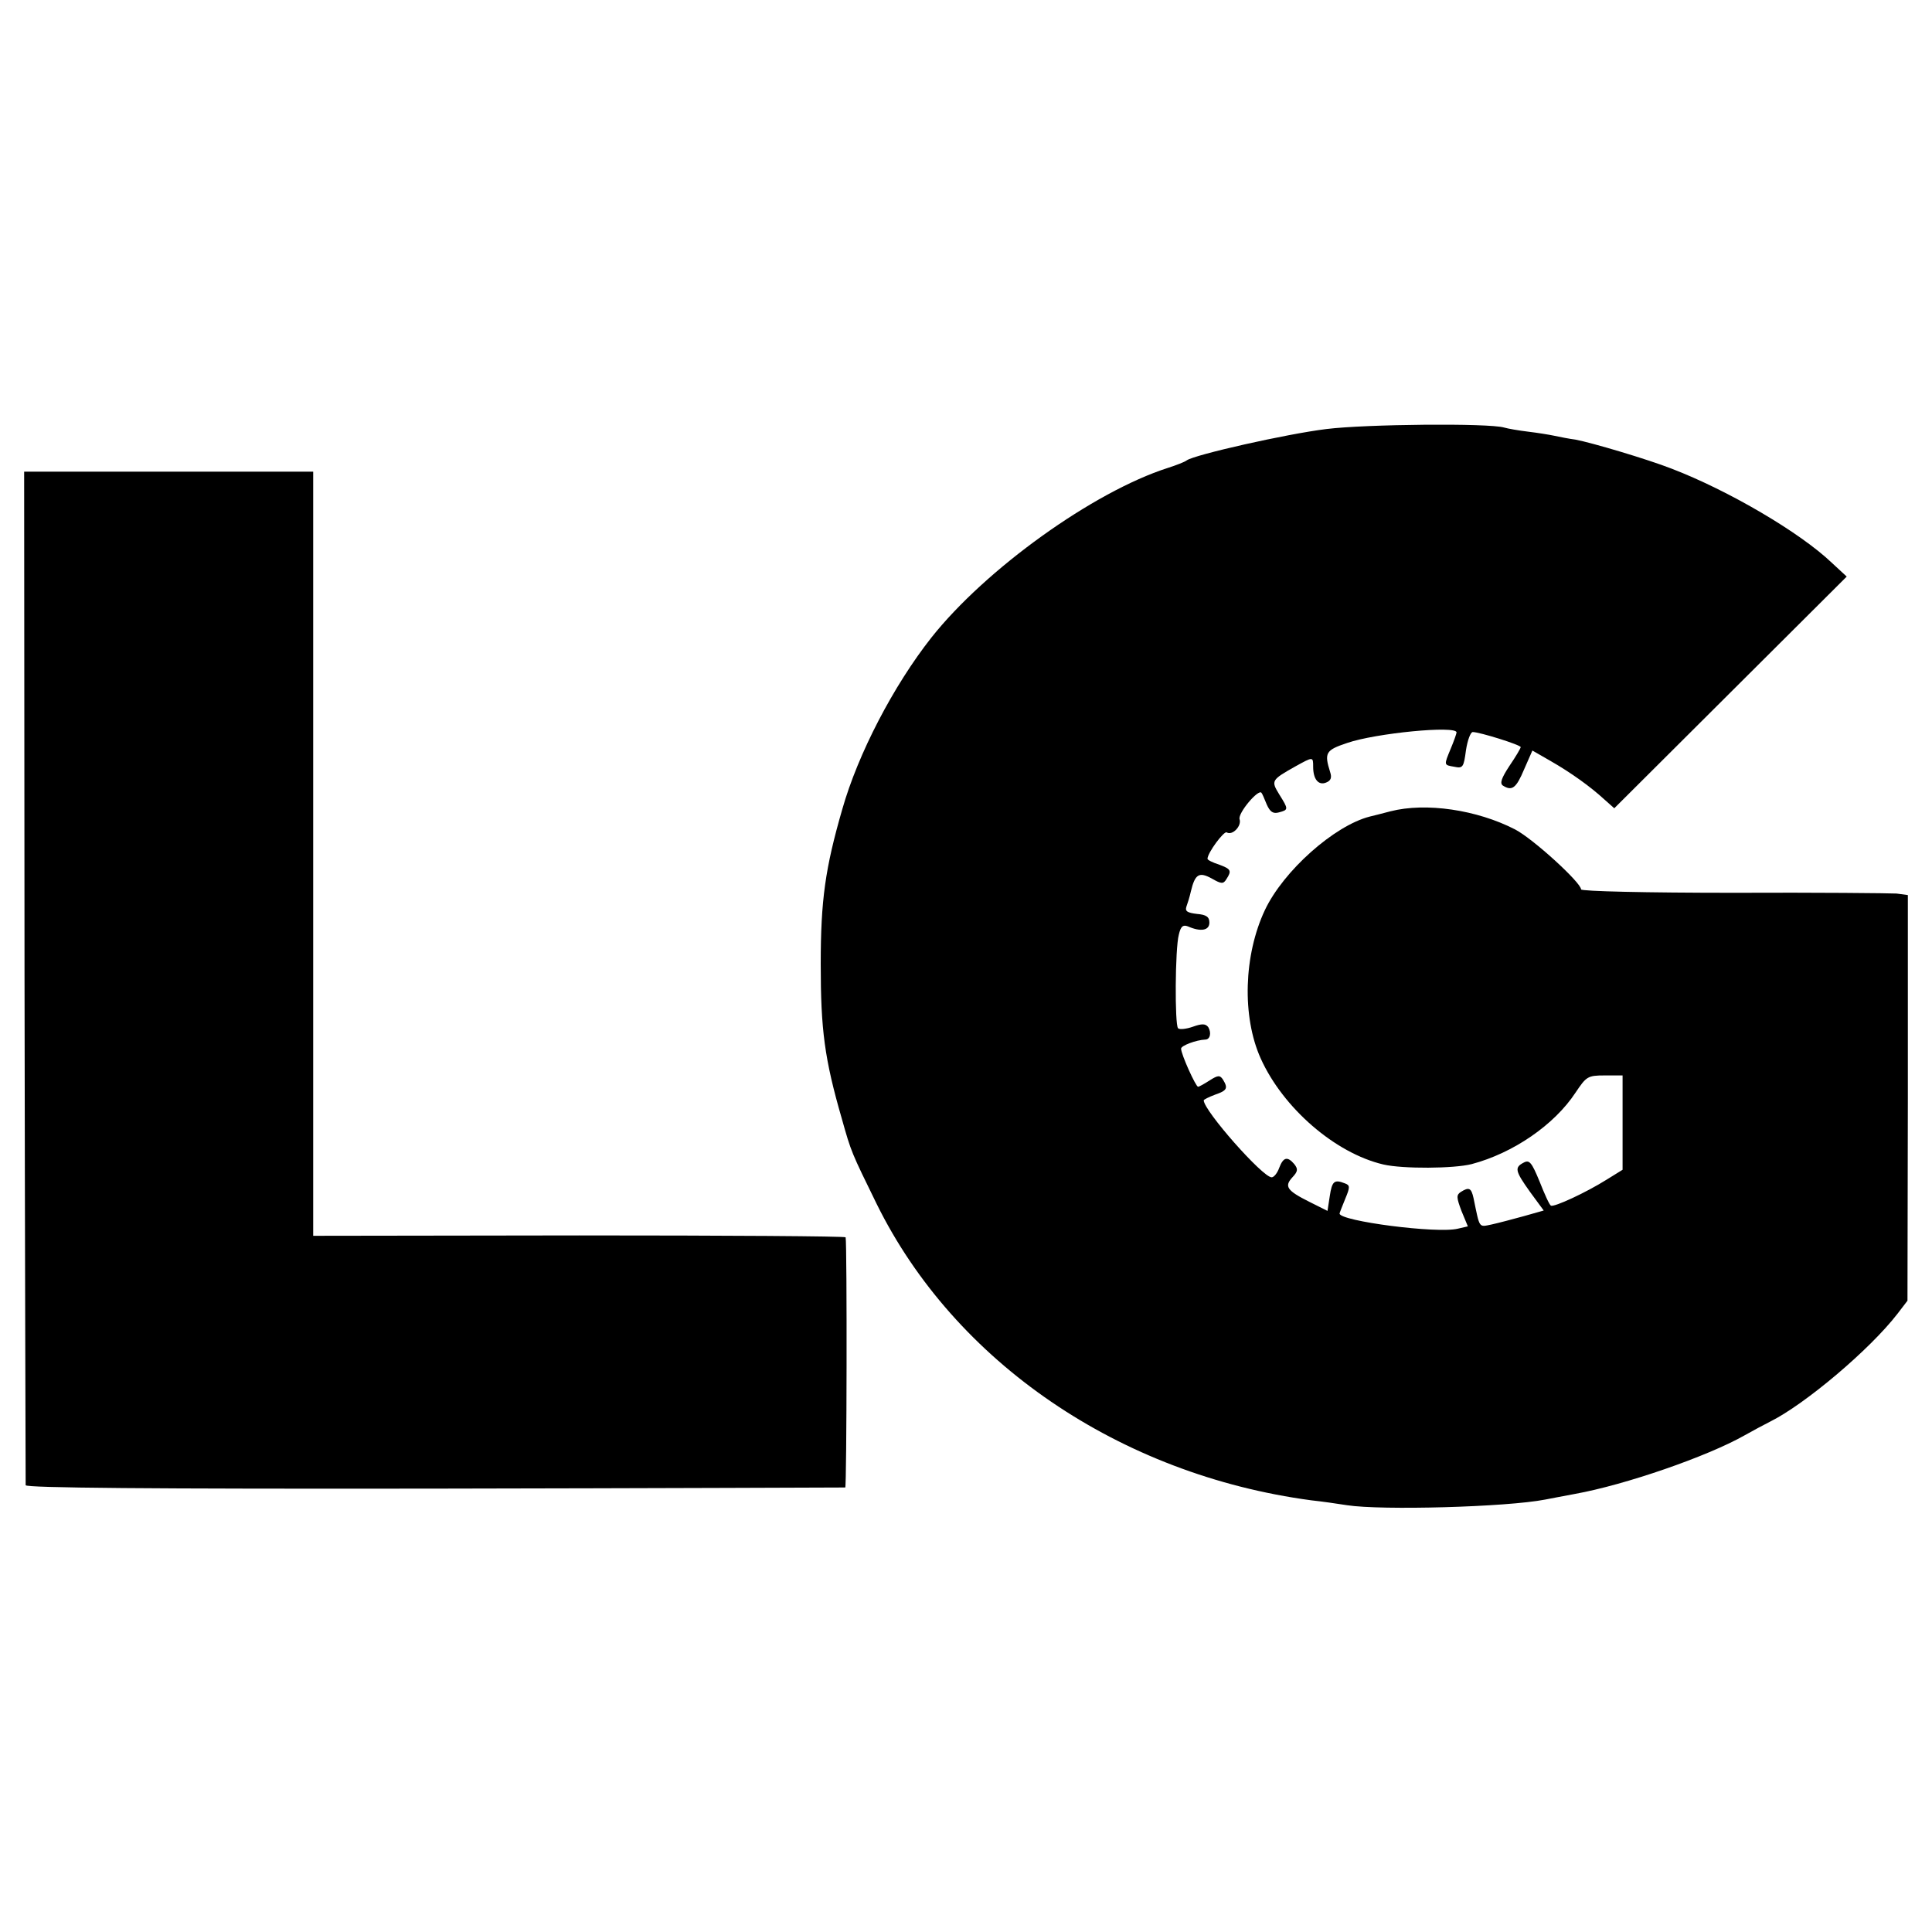
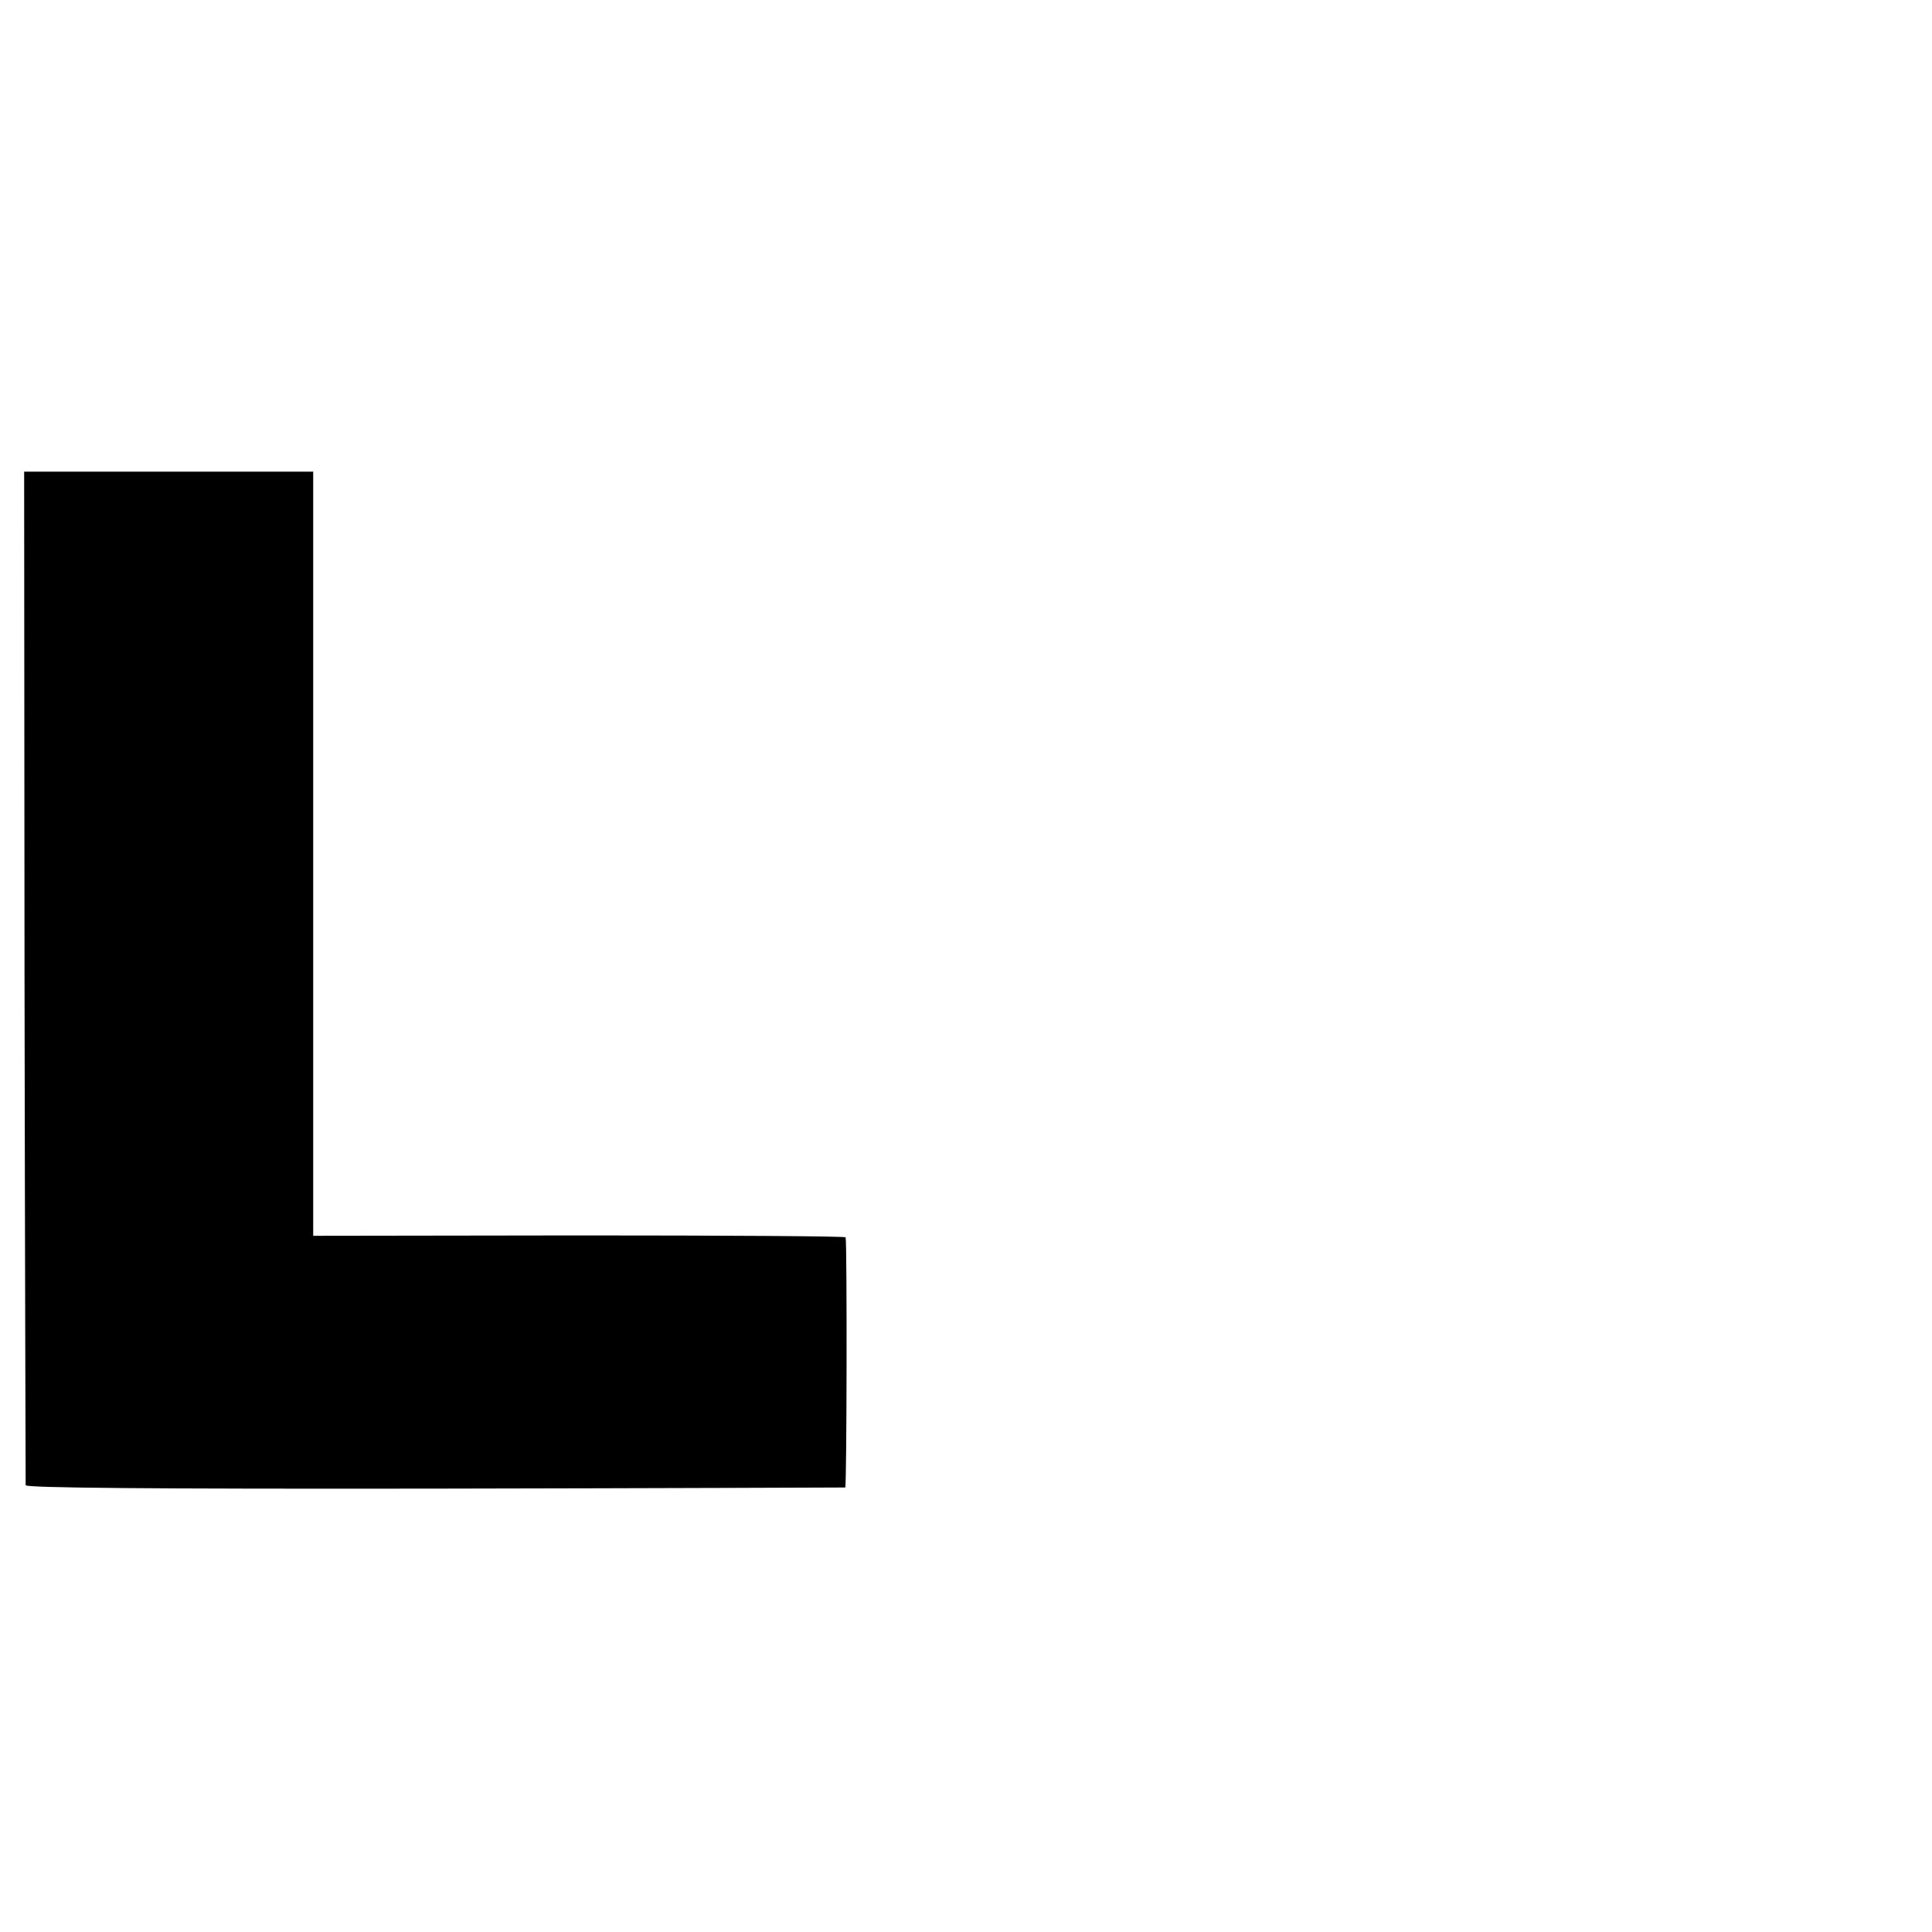
<svg xmlns="http://www.w3.org/2000/svg" version="1.0" width="512pt" height="512pt" viewBox="0 0 512 512" preserveAspectRatio="xMidYMid meet">
  <g transform="translate(0,512) scale(0.1,-0.1)" fill="#000000" stroke="none">
-     <path d="M3515 3983 c-106 -13 -349 -68 -370 -83 -5 -4 -28 -13 -50 -20 -197 -63 -483 -268 -627 -450 -100 -127 -194 -307 -236 -455 -45 -156 -57 -240 -57 -410 0 -174 10 -251 56 -410 25 -89 25 -88 92 -225 207 -420 644 -718 1152 -786 28 -3 70 -9 95 -13 91 -14 422 -5 525 15 11 2 46 9 79 15 133 24 350 99 449 155 23 13 53 29 67 36 93 46 266 192 339 287 l26 34 1 538 0 537 -30 4 c-17 1 -212 3 -433 2 -229 0 -403 4 -403 9 0 18 -127 134 -175 159 -101 52 -236 72 -330 48 -22 -6 -47 -12 -55 -14 -94 -24 -229 -144 -278 -248 -56 -119 -61 -282 -11 -393 59 -131 197 -251 325 -281 52 -12 187 -11 234 1 110 29 219 104 275 189 29 43 32 46 78 46 l47 0 0 -125 0 -125 -42 -26 c-54 -34 -140 -74 -148 -69 -4 2 -17 31 -30 64 -21 51 -27 58 -42 50 -25 -13 -23 -22 17 -78 l36 -49 -53 -15 c-29 -8 -67 -18 -85 -22 -35 -7 -31 -12 -48 70 -6 27 -12 30 -34 16 -12 -8 -11 -15 2 -50 l17 -41 -26 -6 c-54 -14 -314 20 -314 40 0 2 7 19 15 39 13 31 13 36 -1 41 -28 11 -34 6 -40 -34 l-6 -39 -48 24 c-60 30 -67 41 -45 65 15 16 15 22 5 35 -18 21 -29 19 -40 -10 -5 -14 -14 -25 -20 -25 -24 0 -180 177 -180 204 0 2 14 9 30 15 32 11 35 17 21 40 -8 12 -13 12 -35 -2 -14 -9 -28 -17 -31 -17 -6 0 -45 86 -45 101 0 8 40 23 64 24 13 0 17 18 8 33 -7 9 -16 10 -41 1 -17 -6 -35 -8 -39 -4 -9 9 -8 211 2 248 5 22 11 27 24 22 34 -15 57 -11 57 10 0 15 -8 21 -33 23 -25 3 -32 7 -28 19 3 8 9 27 12 41 11 46 22 52 55 34 26 -15 31 -15 39 -2 15 23 12 27 -20 39 -16 5 -30 12 -30 15 0 16 44 75 51 70 15 -9 40 17 34 35 -5 16 50 81 58 70 2 -2 8 -16 14 -31 9 -20 17 -25 32 -21 26 7 26 8 1 48 -22 36 -21 38 43 74 47 26 47 26 47 -1 0 -33 14 -50 34 -42 13 5 16 13 11 28 -16 51 -12 58 45 77 75 26 290 47 290 28 0 -3 -7 -23 -15 -42 -19 -46 -19 -44 9 -49 23 -5 25 -1 31 44 4 26 12 48 18 48 18 0 127 -34 127 -40 0 -3 -13 -25 -30 -50 -21 -32 -26 -46 -17 -52 24 -15 35 -7 56 43 l22 50 47 -27 c56 -32 107 -69 143 -102 l27 -24 308 307 308 307 -40 37 c-84 80 -273 191 -424 249 -64 25 -212 69 -255 77 -16 2 -41 7 -55 10 -14 3 -45 8 -70 11 -25 3 -54 8 -64 11 -41 12 -366 9 -471 -4z" />
    <path d="M65 2533 c1 -736 3 -1343 3 -1349 2 -7 322 -10 1085 -9 595 1 1084 3 1087 3 4 2 5 642 1 663 -1 3 -318 5 -706 5 l-705 -1 0 1013 0 1012 -383 0 -383 0 1 -1337z" />
  </g>
</svg>